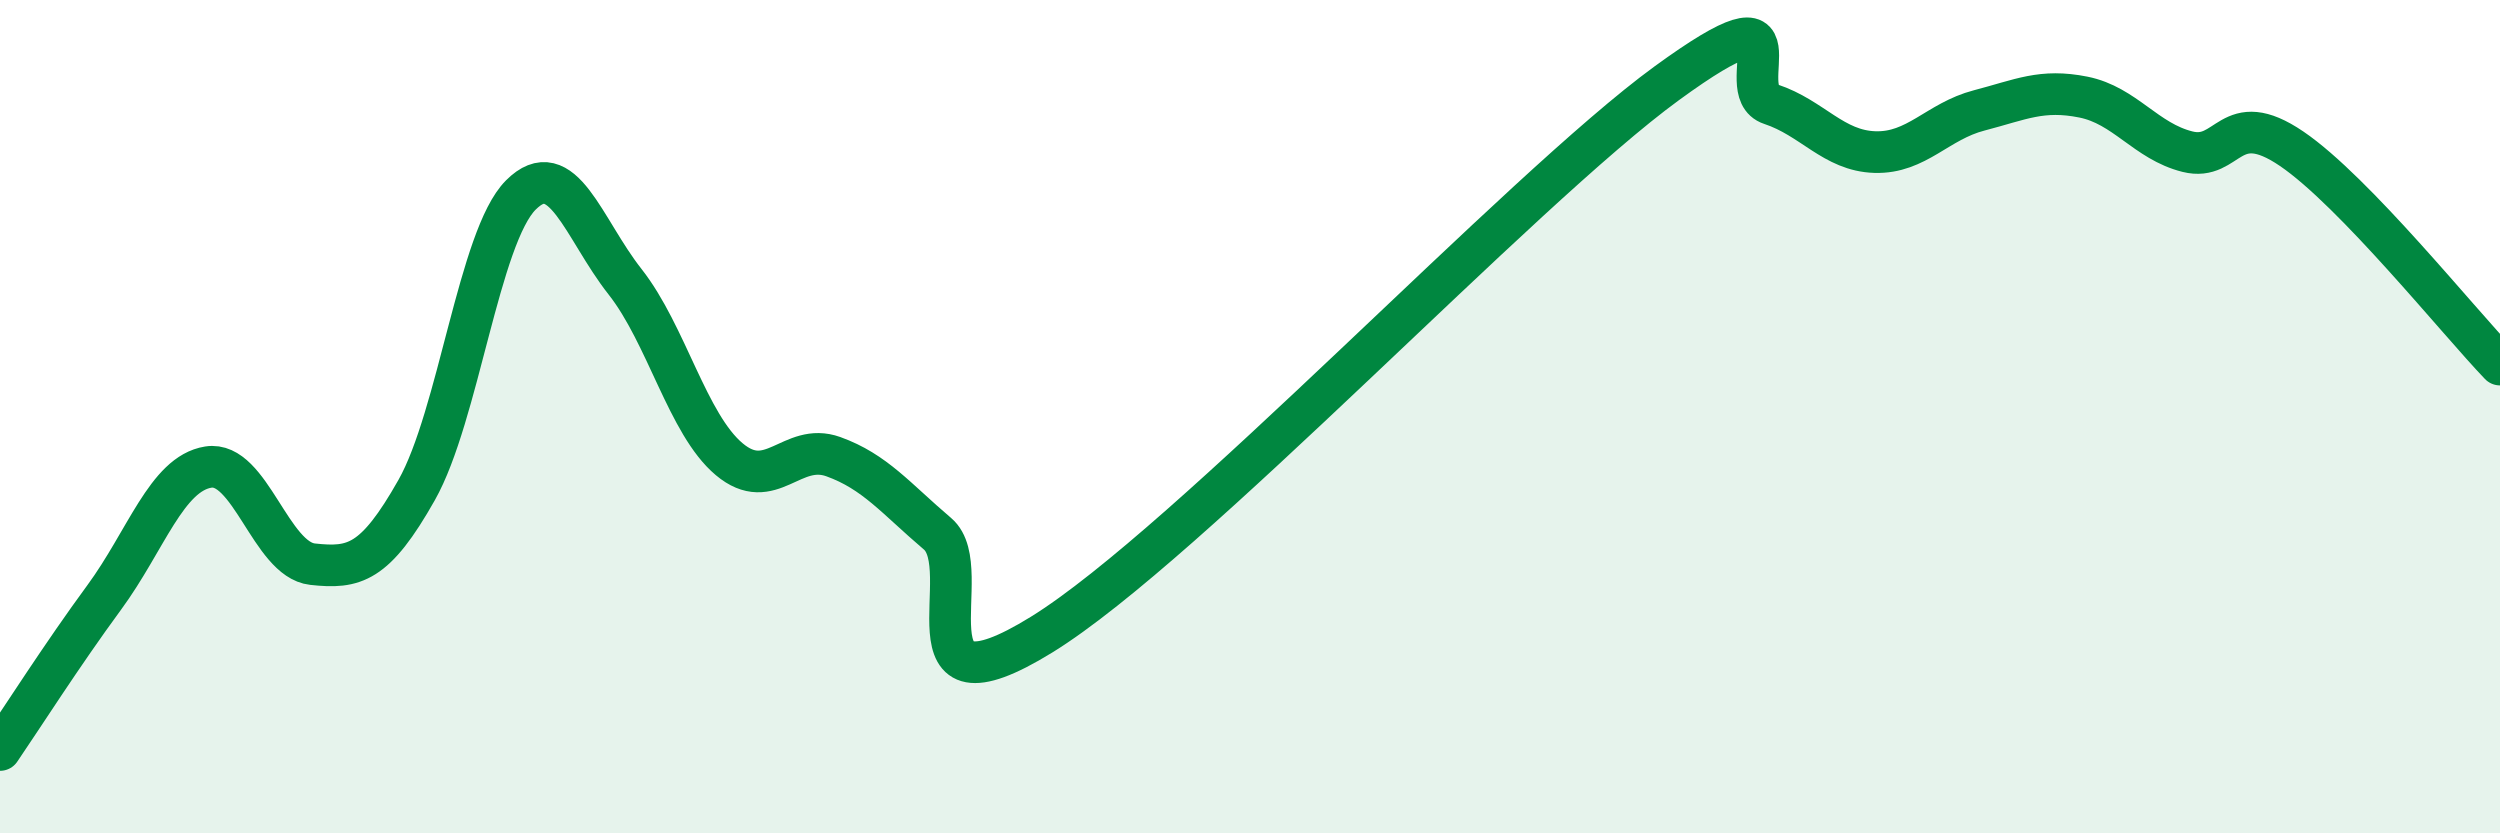
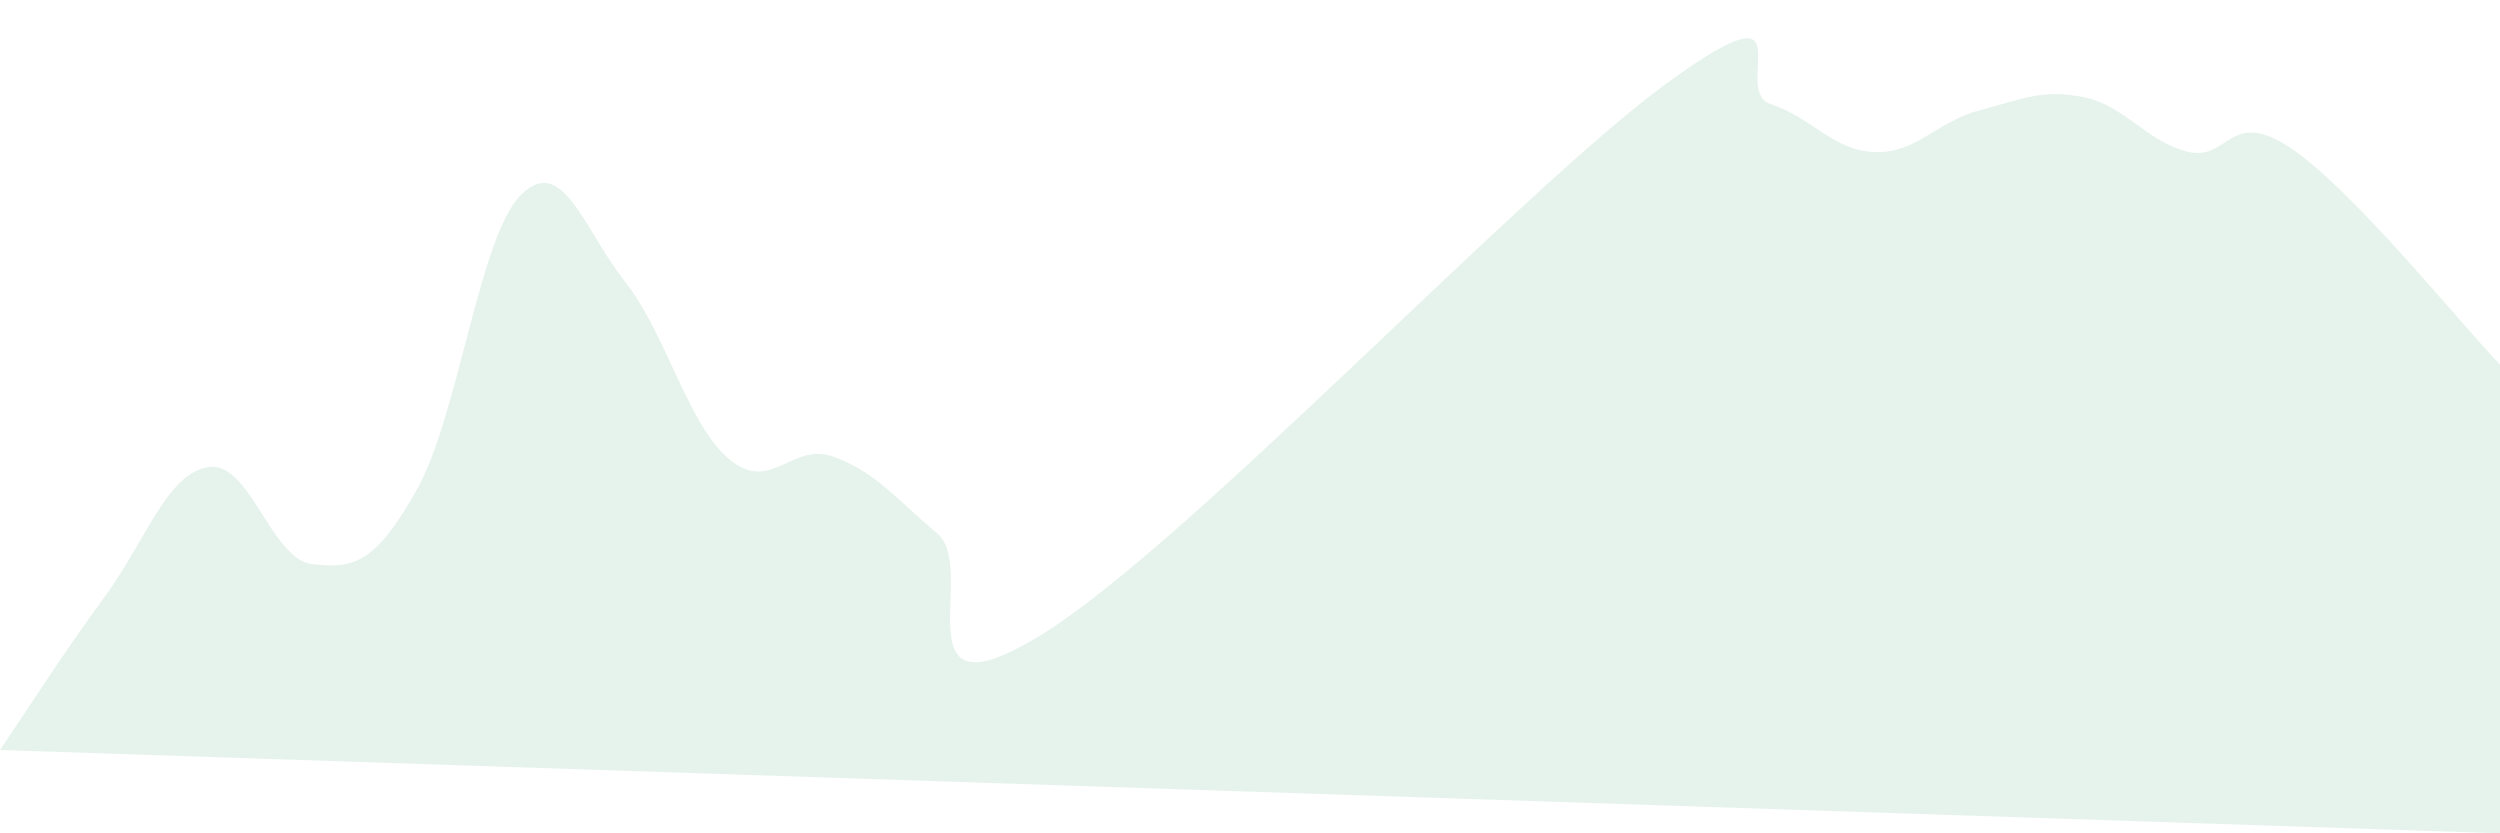
<svg xmlns="http://www.w3.org/2000/svg" width="60" height="20" viewBox="0 0 60 20">
-   <path d="M 0,18 C 0.5,17.27 1.5,15.7 2.5,14.34 C 3.5,12.98 4,11.37 5,11.21 C 6,11.05 6.5,13.43 7.5,13.54 C 8.5,13.65 9,13.53 10,11.76 C 11,9.99 11.5,5.68 12.5,4.68 C 13.5,3.68 14,5.49 15,6.76 C 16,8.03 16.5,10.18 17.5,11.02 C 18.5,11.86 19,10.6 20,10.96 C 21,11.32 21.5,11.96 22.5,12.81 C 23.5,13.66 21.5,17.39 25,15.23 C 28.5,13.07 36.5,4.55 40,2 C 43.5,-0.55 41.5,2.17 42.5,2.5 C 43.5,2.83 44,3.62 45,3.65 C 46,3.68 46.5,2.91 47.5,2.65 C 48.5,2.39 49,2.13 50,2.33 C 51,2.53 51.5,3.39 52.5,3.64 C 53.5,3.89 53.5,2.55 55,3.57 C 56.5,4.59 59,7.71 60,8.75L60 20L0 20Z" fill="#008740" opacity="0.1" stroke-linecap="round" stroke-linejoin="round" />
-   <path d="M 0,18 C 0.5,17.27 1.5,15.7 2.5,14.34 C 3.5,12.98 4,11.37 5,11.21 C 6,11.05 6.5,13.43 7.5,13.54 C 8.5,13.65 9,13.53 10,11.76 C 11,9.99 11.5,5.68 12.5,4.68 C 13.5,3.68 14,5.49 15,6.76 C 16,8.03 16.5,10.18 17.5,11.02 C 18.5,11.86 19,10.6 20,10.96 C 21,11.32 21.5,11.96 22.5,12.81 C 23.5,13.66 21.5,17.39 25,15.23 C 28.5,13.07 36.5,4.55 40,2 C 43.5,-0.55 41.5,2.17 42.5,2.5 C 43.5,2.83 44,3.62 45,3.65 C 46,3.68 46.5,2.91 47.5,2.65 C 48.5,2.39 49,2.13 50,2.33 C 51,2.53 51.5,3.39 52.5,3.64 C 53.5,3.89 53.5,2.55 55,3.57 C 56.5,4.59 59,7.71 60,8.75" stroke="#008740" stroke-width="1" fill="none" stroke-linecap="round" stroke-linejoin="round" />
+   <path d="M 0,18 C 0.5,17.27 1.5,15.7 2.5,14.34 C 3.5,12.98 4,11.37 5,11.21 C 6,11.05 6.5,13.43 7.5,13.54 C 8.5,13.65 9,13.53 10,11.76 C 11,9.99 11.5,5.68 12.5,4.68 C 13.5,3.68 14,5.49 15,6.76 C 16,8.03 16.5,10.18 17.5,11.02 C 18.5,11.86 19,10.6 20,10.96 C 21,11.32 21.5,11.96 22.5,12.81 C 23.5,13.66 21.5,17.39 25,15.23 C 28.5,13.07 36.5,4.55 40,2 C 43.5,-0.55 41.5,2.17 42.5,2.5 C 43.5,2.83 44,3.62 45,3.65 C 46,3.68 46.5,2.91 47.5,2.65 C 48.5,2.39 49,2.13 50,2.33 C 51,2.53 51.5,3.39 52.5,3.64 C 53.5,3.89 53.5,2.55 55,3.57 C 56.5,4.59 59,7.71 60,8.75L60 20Z" fill="#008740" opacity="0.1" stroke-linecap="round" stroke-linejoin="round" />
</svg>